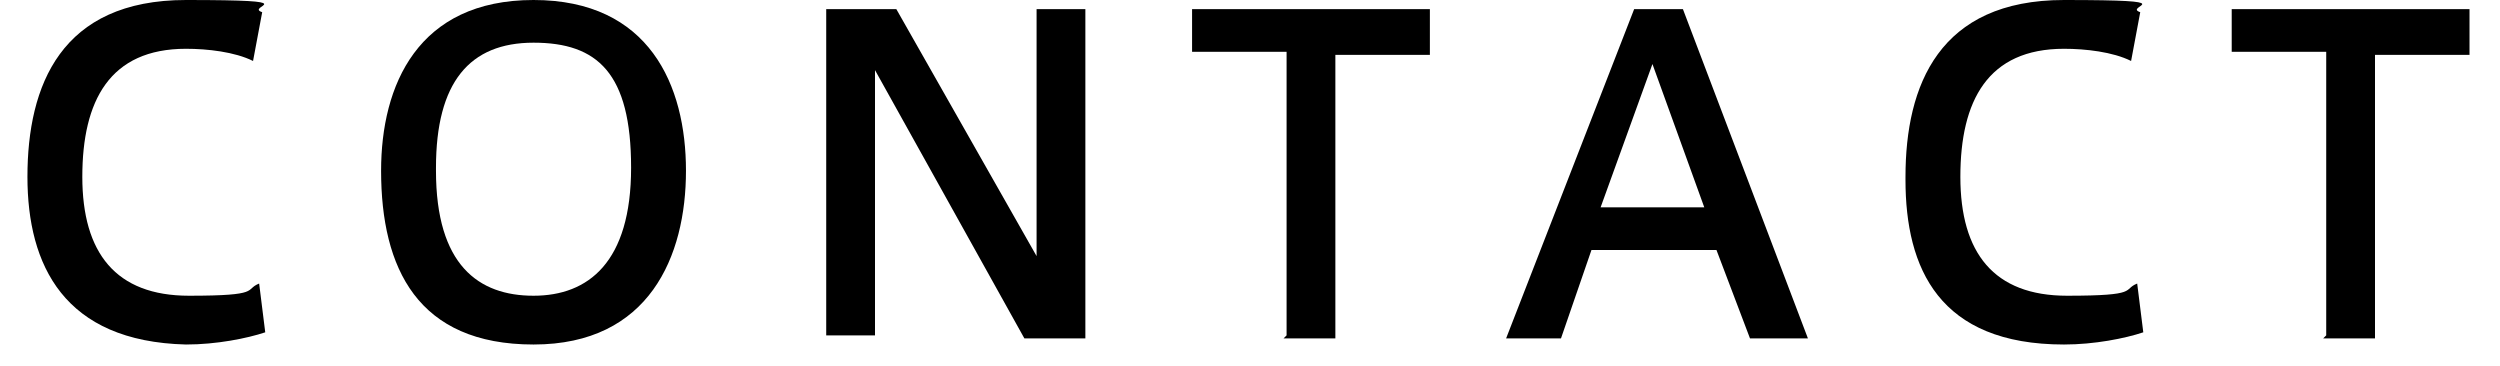
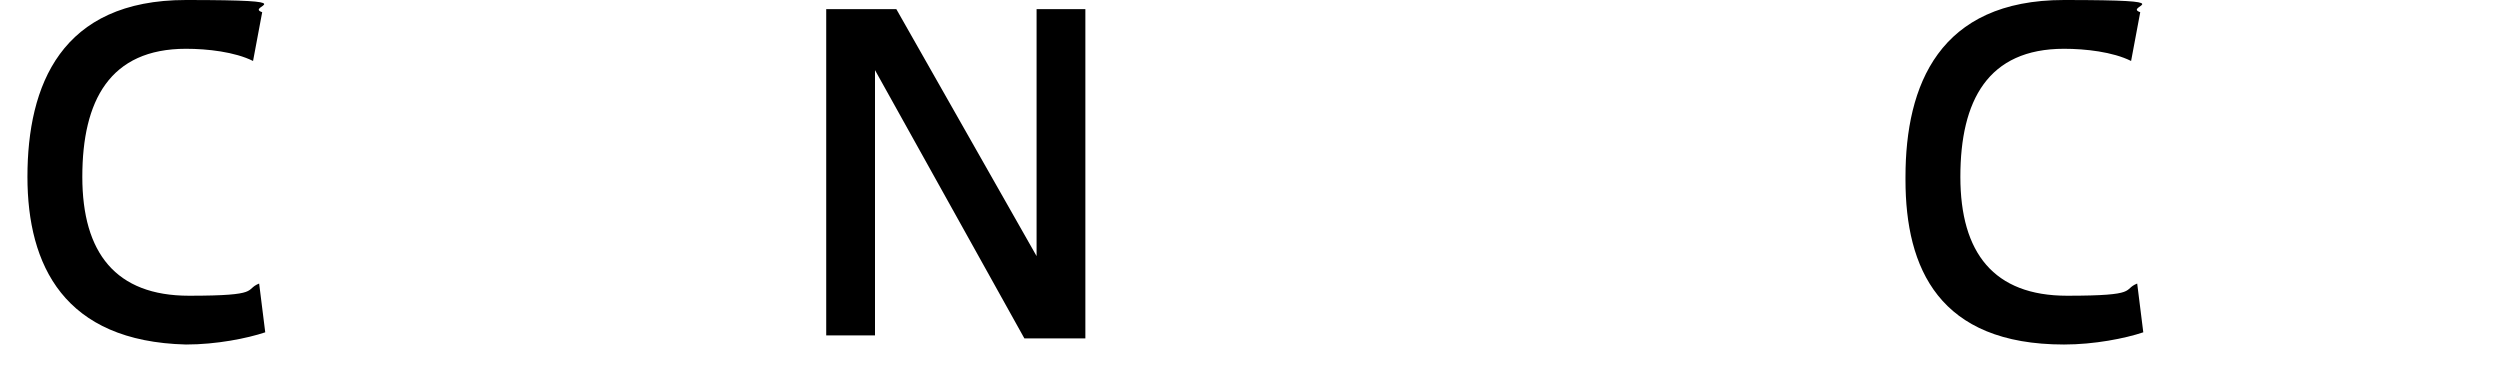
<svg xmlns="http://www.w3.org/2000/svg" version="1.1" viewBox="0 0 82 12">
  <g>
    <g id="_レイヤー_1" data-name="レイヤー_1">
      <g>
        <path d="M.9,5.8C.9,2.8,2,0,6.1,0s1.9.2,2.5.4l-.3,1.6c-.6-.3-1.5-.4-2.2-.4-2.5,0-3.4,1.7-3.4,4.2s1.1,3.9,3.5,3.9,1.8-.2,2.3-.4l.2,1.6c-.6.2-1.6.4-2.6.4C2.1,11.2.9,8.7.9,5.8h0Z" />
-         <path d="M12.5,5.6C12.5,2.8,13.7,0,17.5,0s5,2.8,5,5.6-1.2,5.7-5,5.7-5-2.5-5-5.7h0ZM14.3,5.6c0,3.1,1.4,4.1,3.2,4.1s3.2-1.1,3.2-4.2-1.1-4.1-3.2-4.1-3.2,1.3-3.2,4.1h0Z" />
        <path d="M28.7,11h-1.6V.3h2.3l4.6,8.1V.3h1.6v10.8h-2l-4.9-8.8v8.8Z" />
-         <path d="M42.2,11V1.7h-3.1V.3h7.8v1.5h-3.1v9.3h-1.7Z" />
-         <path d="M53.6.3h1.6l4.1,10.8h-1.9l-1.1-2.9h-4.1l-1,2.9h-1.8L53.6.3ZM55.9,6.8l-1.7-4.7-1.7,4.7h3.3Z" />
        <path d="M62.5,5.8C62.5,2.8,63.6,0,67.7,0s1.9.2,2.5.4l-.3,1.6c-.6-.3-1.5-.4-2.2-.4-2.5,0-3.4,1.7-3.4,4.2s1.1,3.9,3.5,3.9,1.8-.2,2.3-.4l.2,1.6c-.6.2-1.6.4-2.6.4-4.1,0-5.2-2.5-5.2-5.4h0Z" />
-         <path d="M76.3,11V1.7h-3.1V.3h7.8v1.5h-3.1v9.3h-1.7Z" />
      </g>
    </g>
  </g>
</svg>